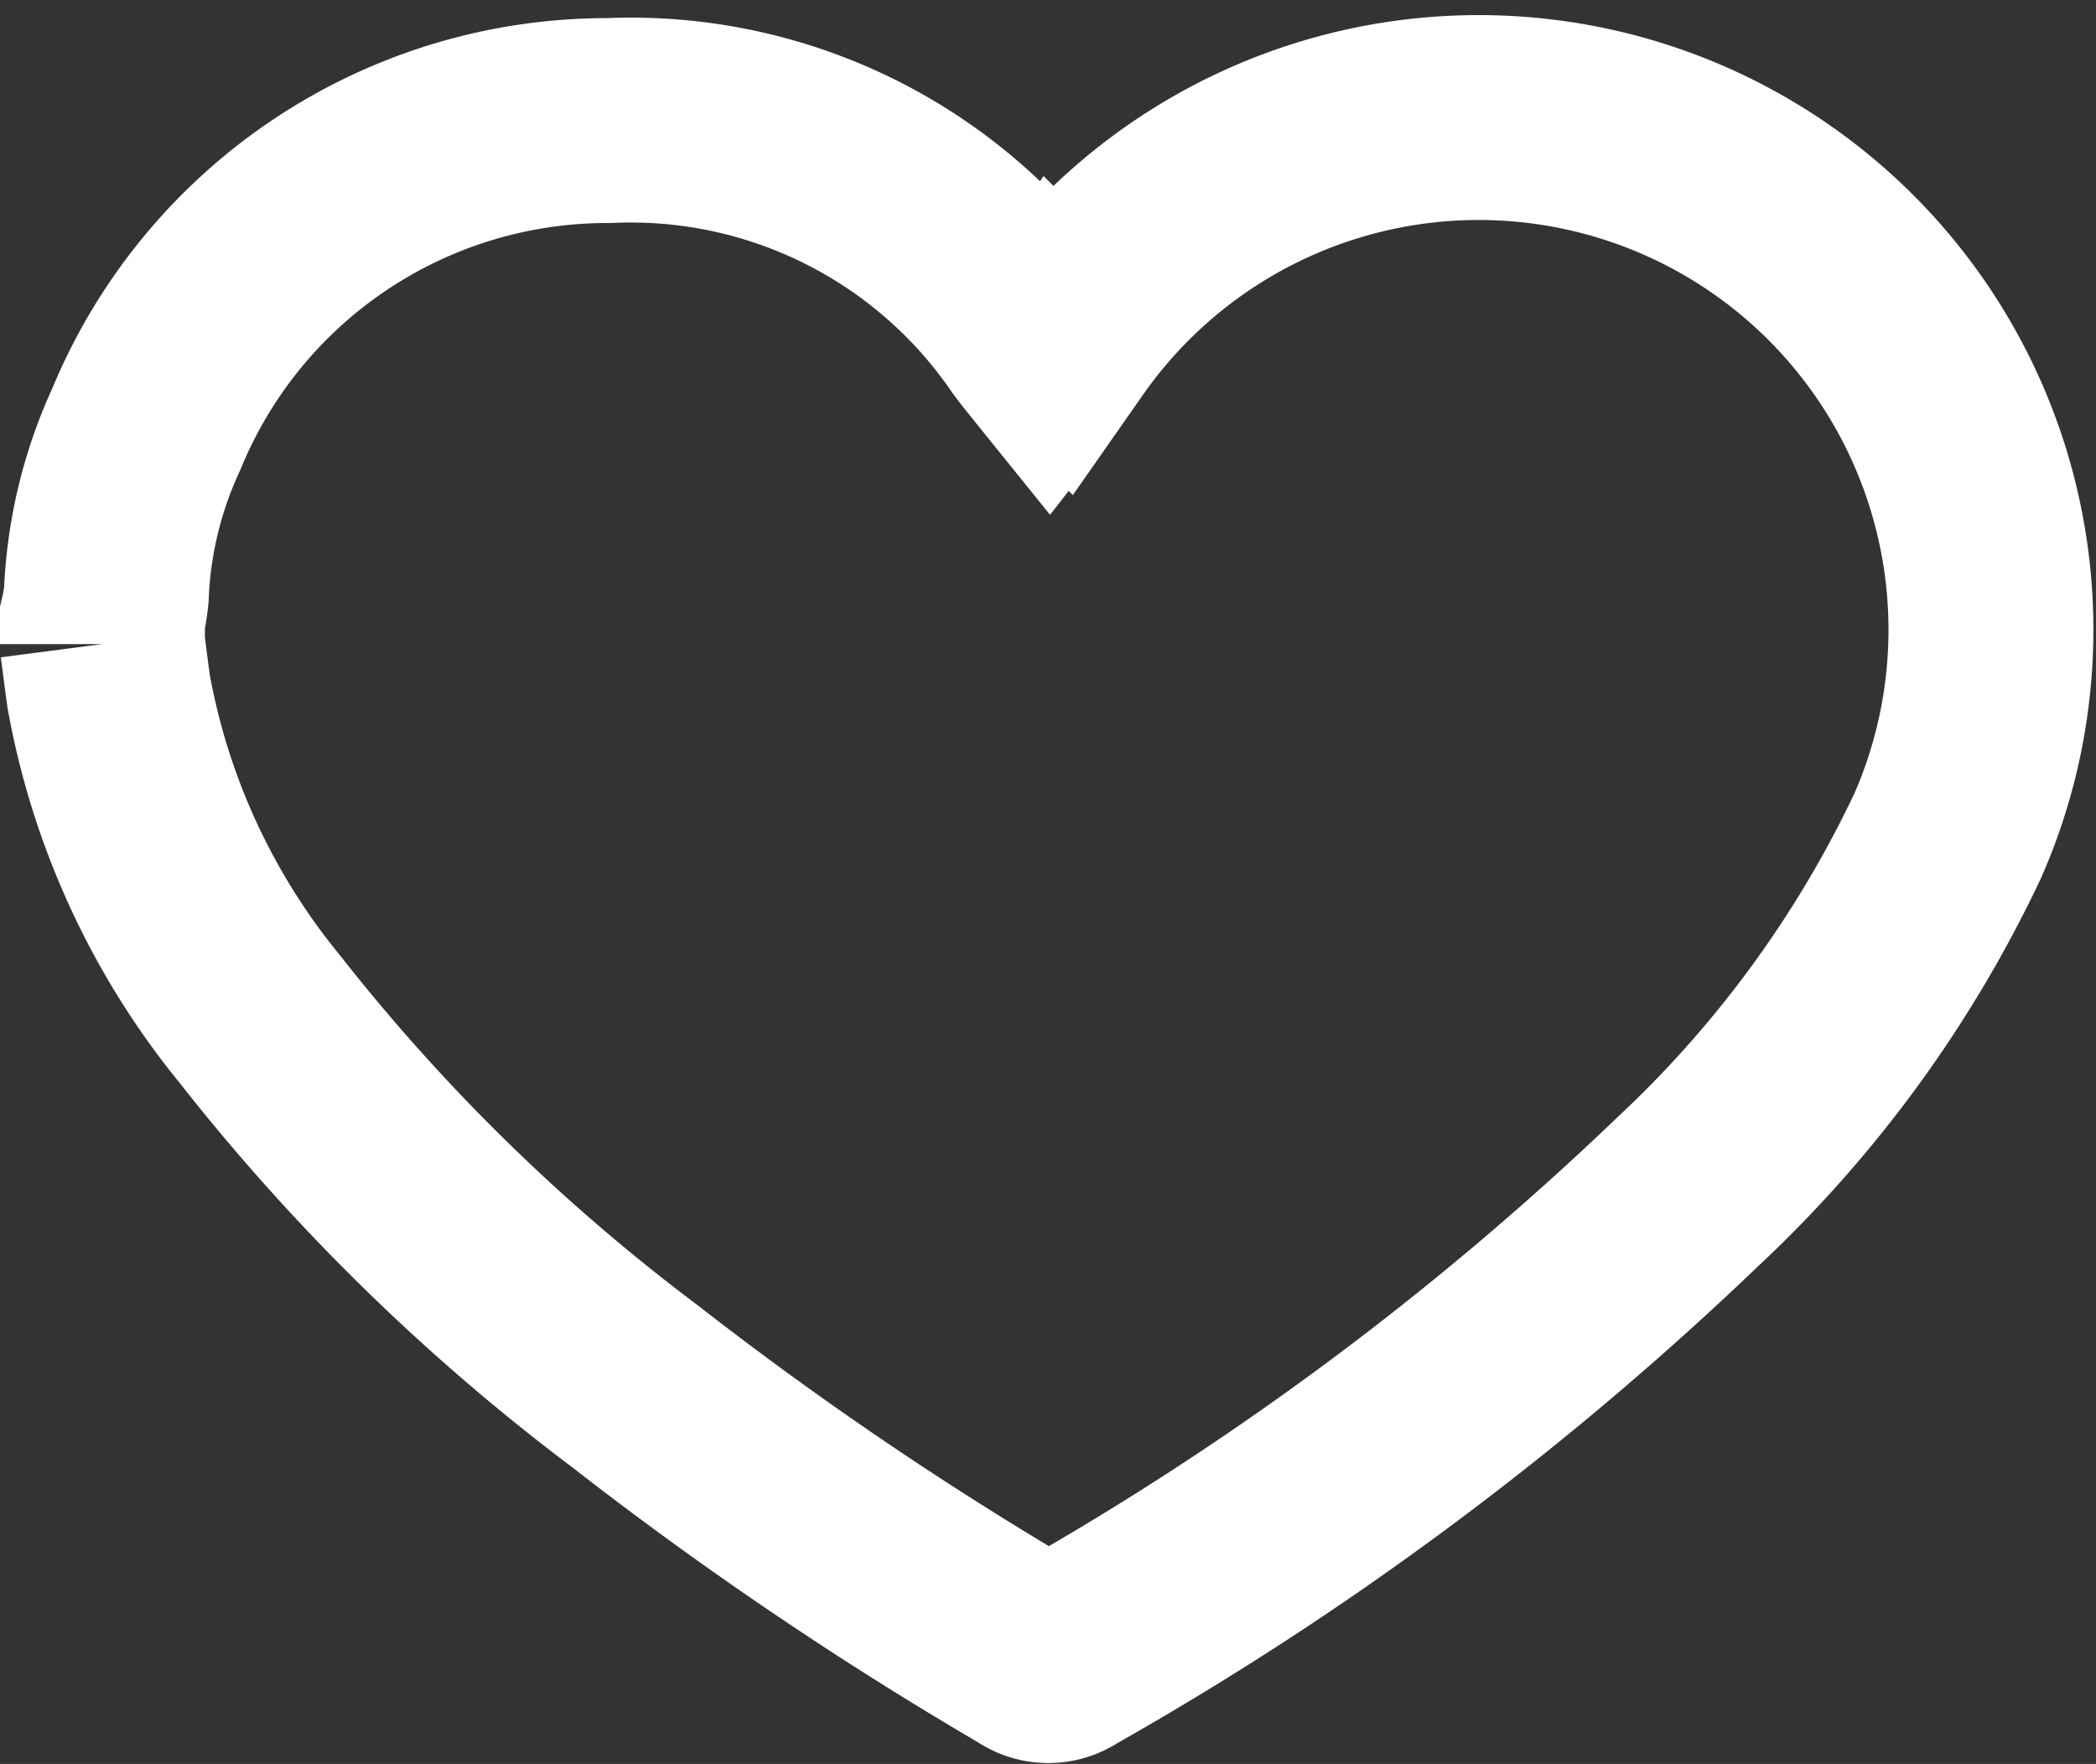
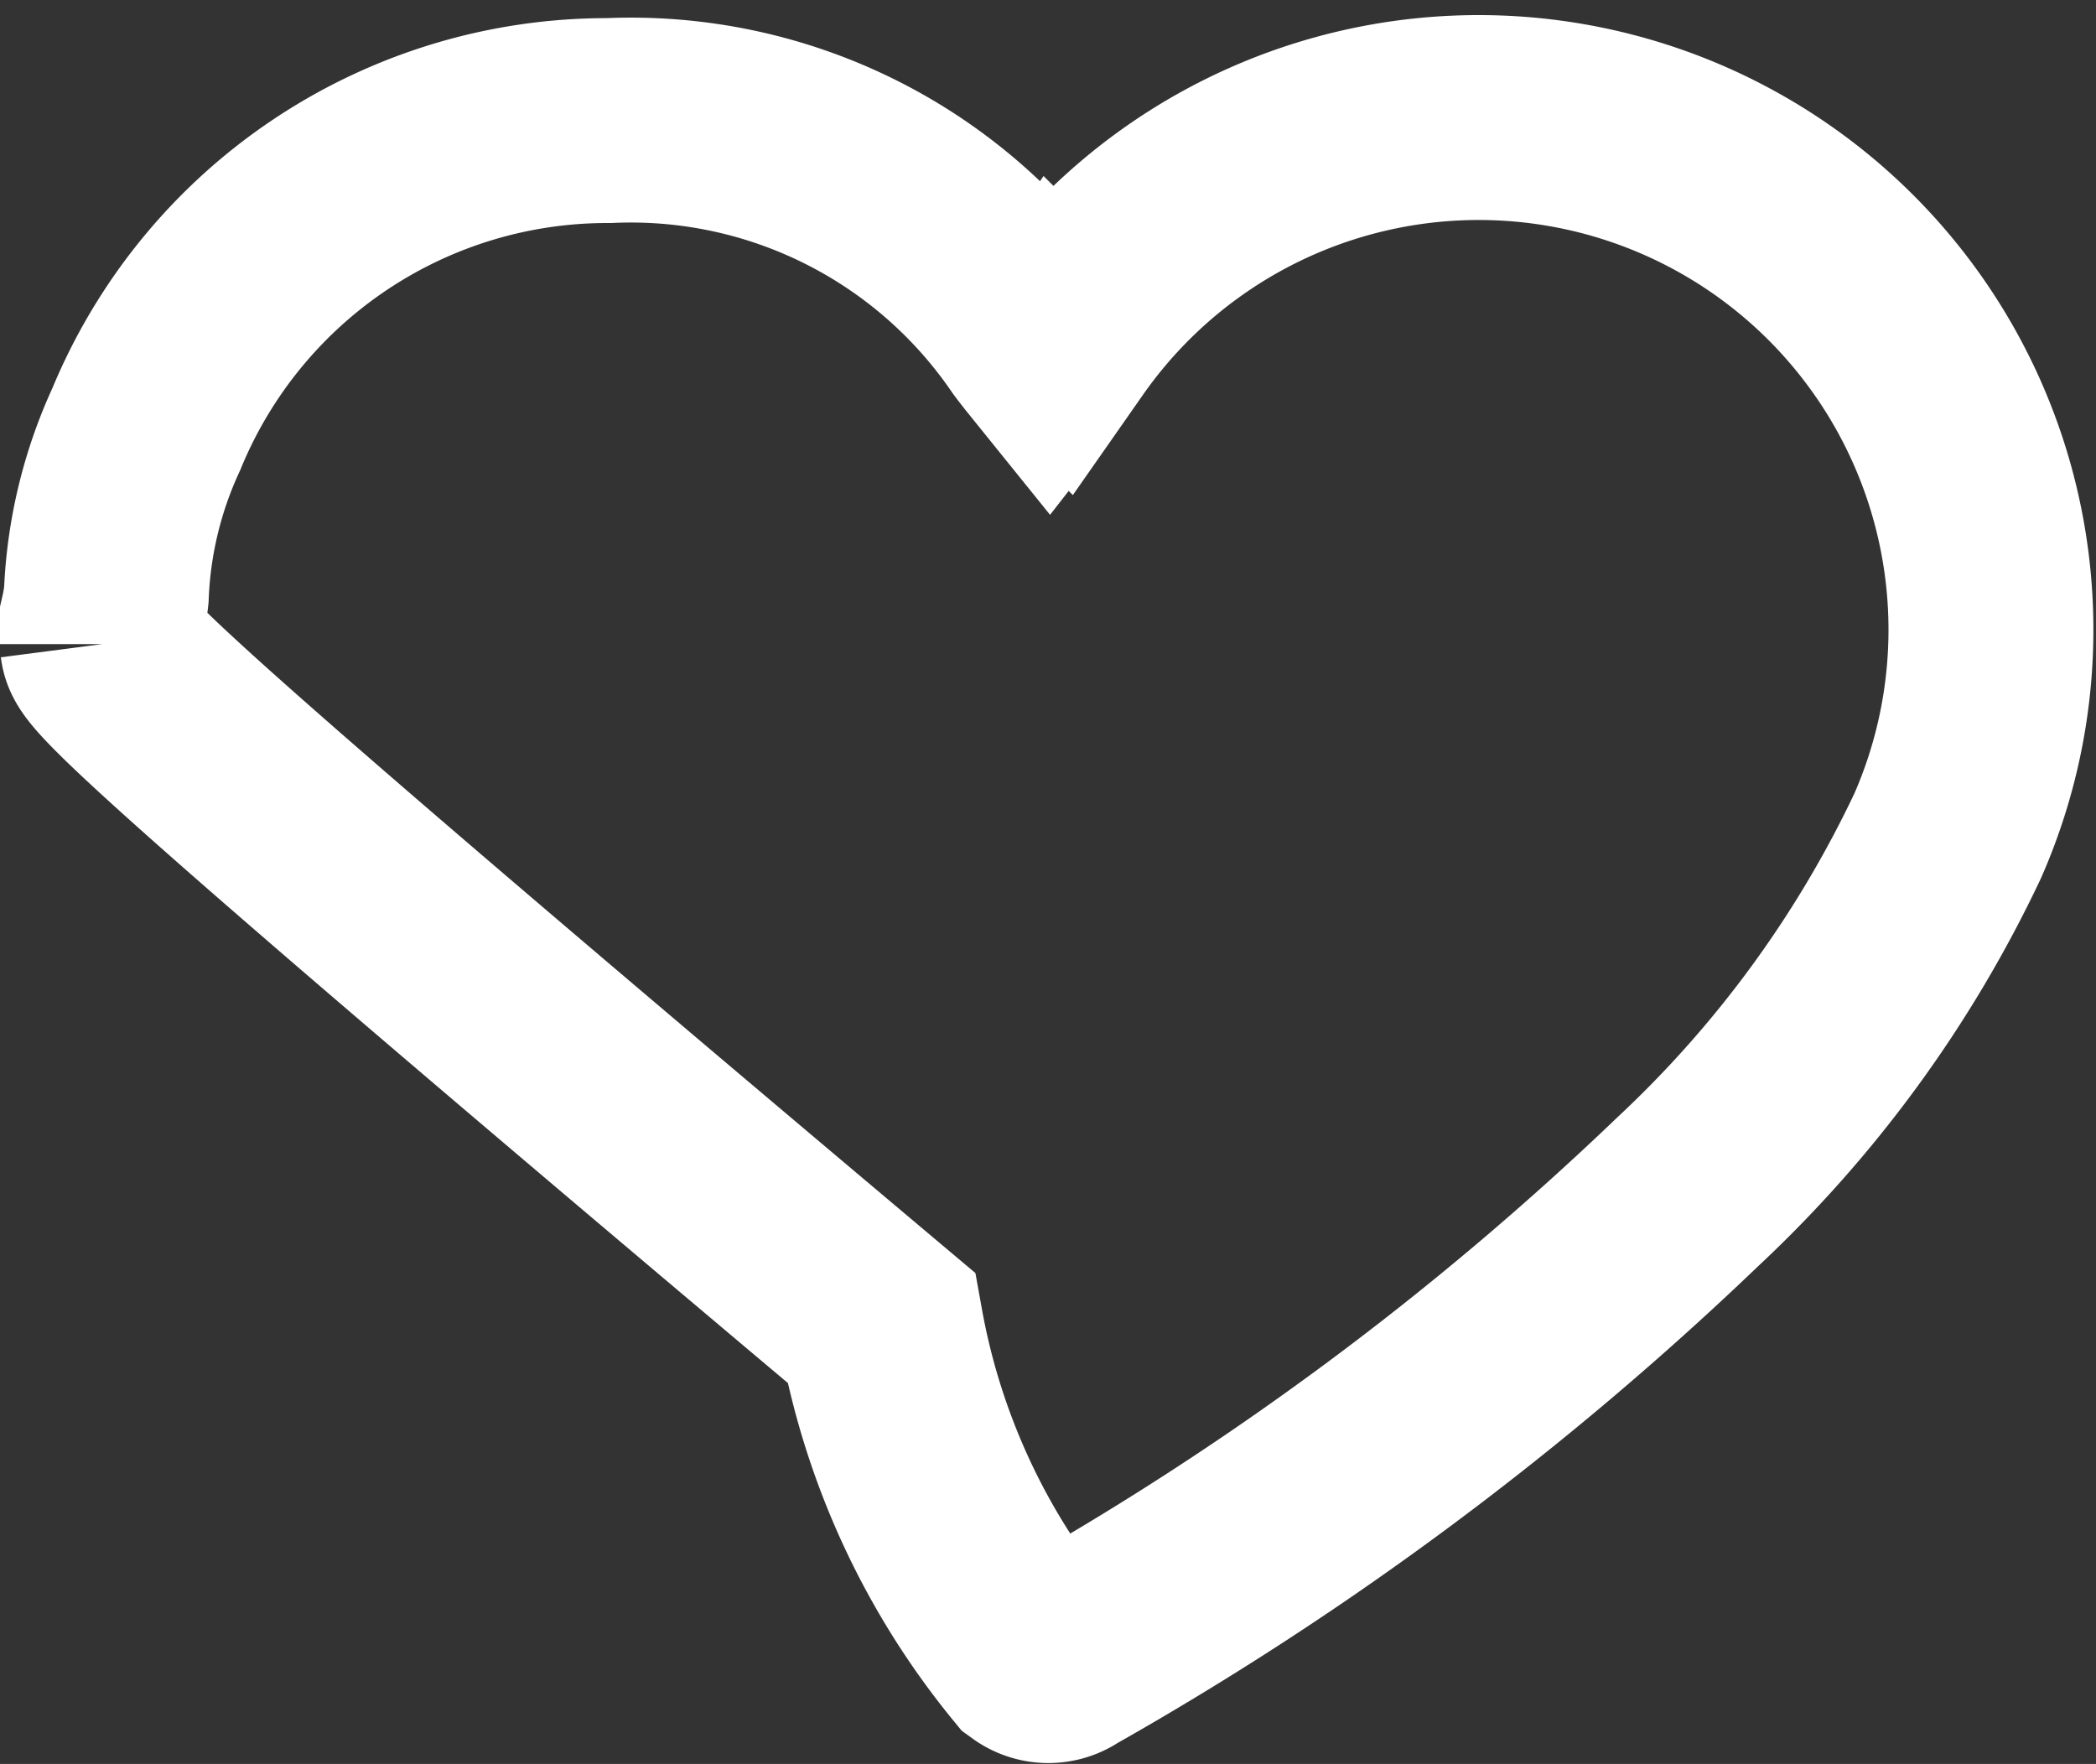
<svg xmlns="http://www.w3.org/2000/svg" width="20.459" height="17.218" viewBox="0 0 20.459 17.218">
  <rect x="0" y="0" width="20.459" height="17.218" fill="#333333" stroke="none" />
-   <path id="Path_46086" data-name="Path 46086" d="M0,5.128V4.876a1.931,1.931,0,0,0,.038-.228A4.252,4.252,0,0,1,.428,3.03,4.865,4.865,0,0,1,4.942.018,4.792,4.792,0,0,1,9.114,2.1c.037.05.076.1.122.157.046-.059.077-.1.1-.134A5,5,0,0,1,18.011,7a11.439,11.439,0,0,1-2.535,3.472A30.488,30.488,0,0,1,9.388,15a.265.265,0,0,1-.31,0A35.334,35.334,0,0,1,5.2,12.374,19.7,19.7,0,0,1,1.538,8.791a7.02,7.02,0,0,1-1.477-3.2C.039,5.436.02,5.282,0,5.128" transform="translate(1 1.159)" fill="none" stroke="#fff" stroke-width="2" />
+   <path id="Path_46086" data-name="Path 46086" d="M0,5.128V4.876a1.931,1.931,0,0,0,.038-.228A4.252,4.252,0,0,1,.428,3.03,4.865,4.865,0,0,1,4.942.018,4.792,4.792,0,0,1,9.114,2.1c.037.05.076.1.122.157.046-.059.077-.1.1-.134A5,5,0,0,1,18.011,7a11.439,11.439,0,0,1-2.535,3.472A30.488,30.488,0,0,1,9.388,15a.265.265,0,0,1-.31,0a7.02,7.02,0,0,1-1.477-3.2C.039,5.436.02,5.282,0,5.128" transform="translate(1 1.159)" fill="none" stroke="#fff" stroke-width="2" />
</svg>